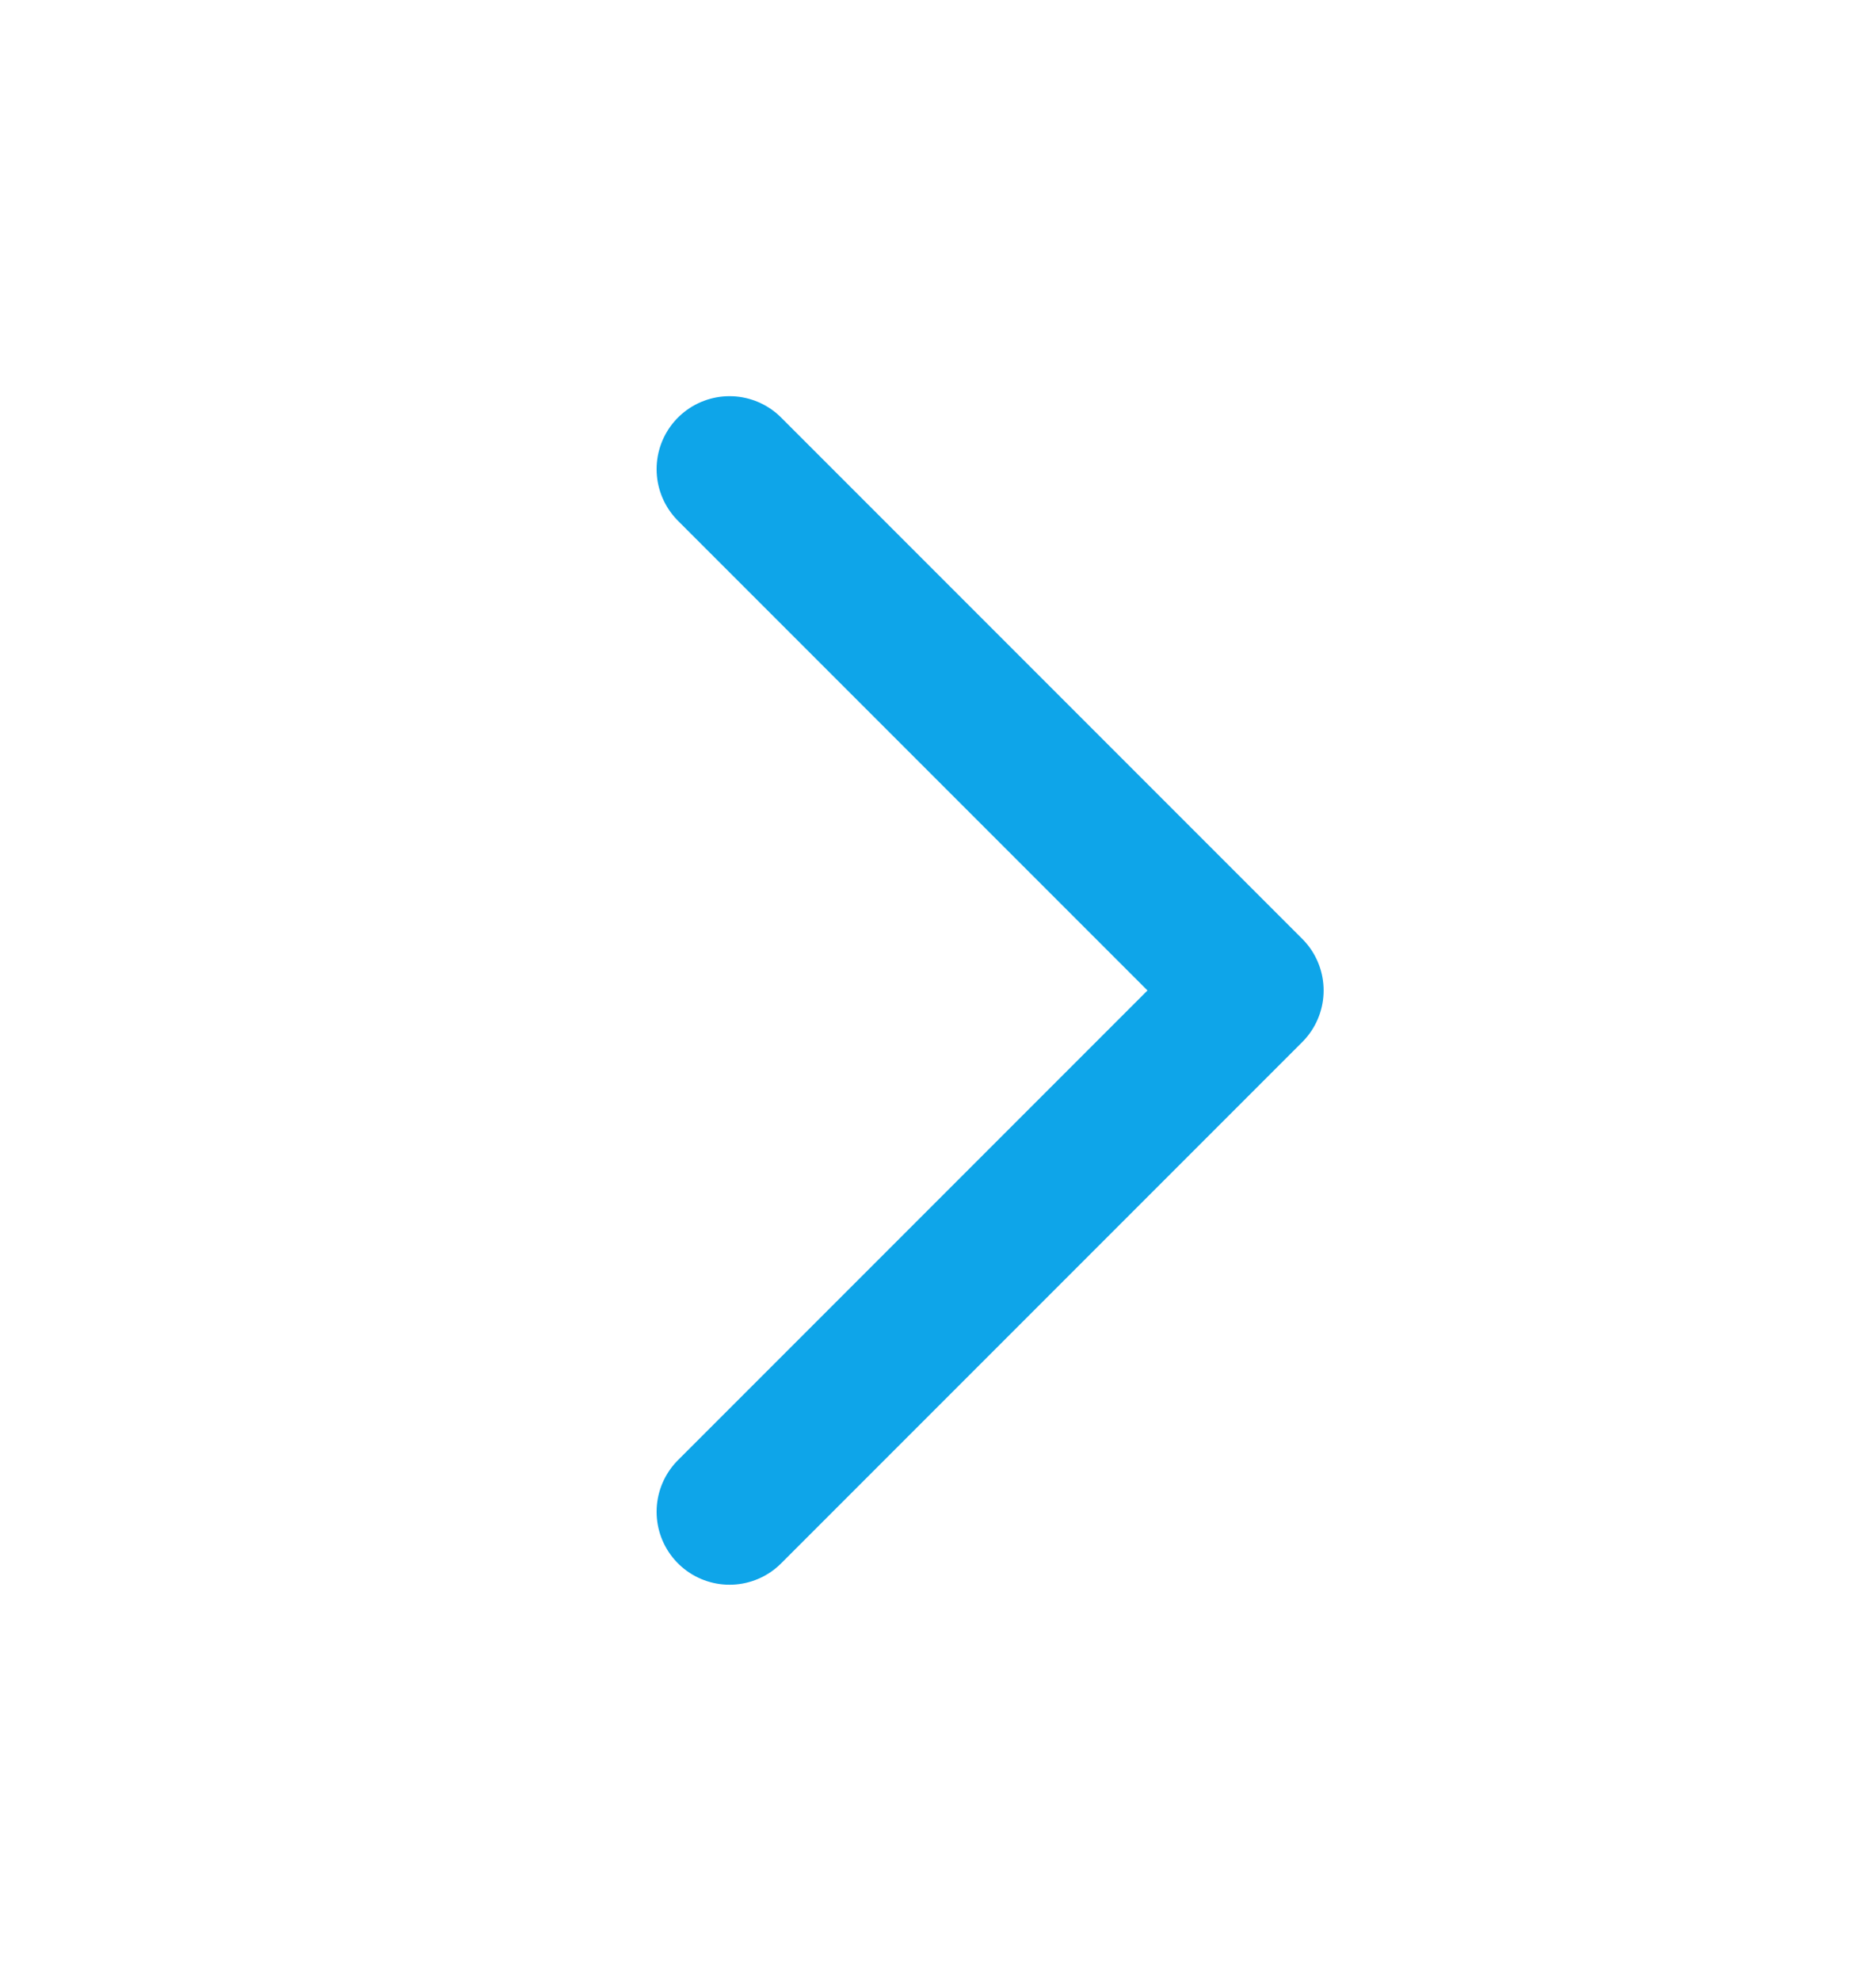
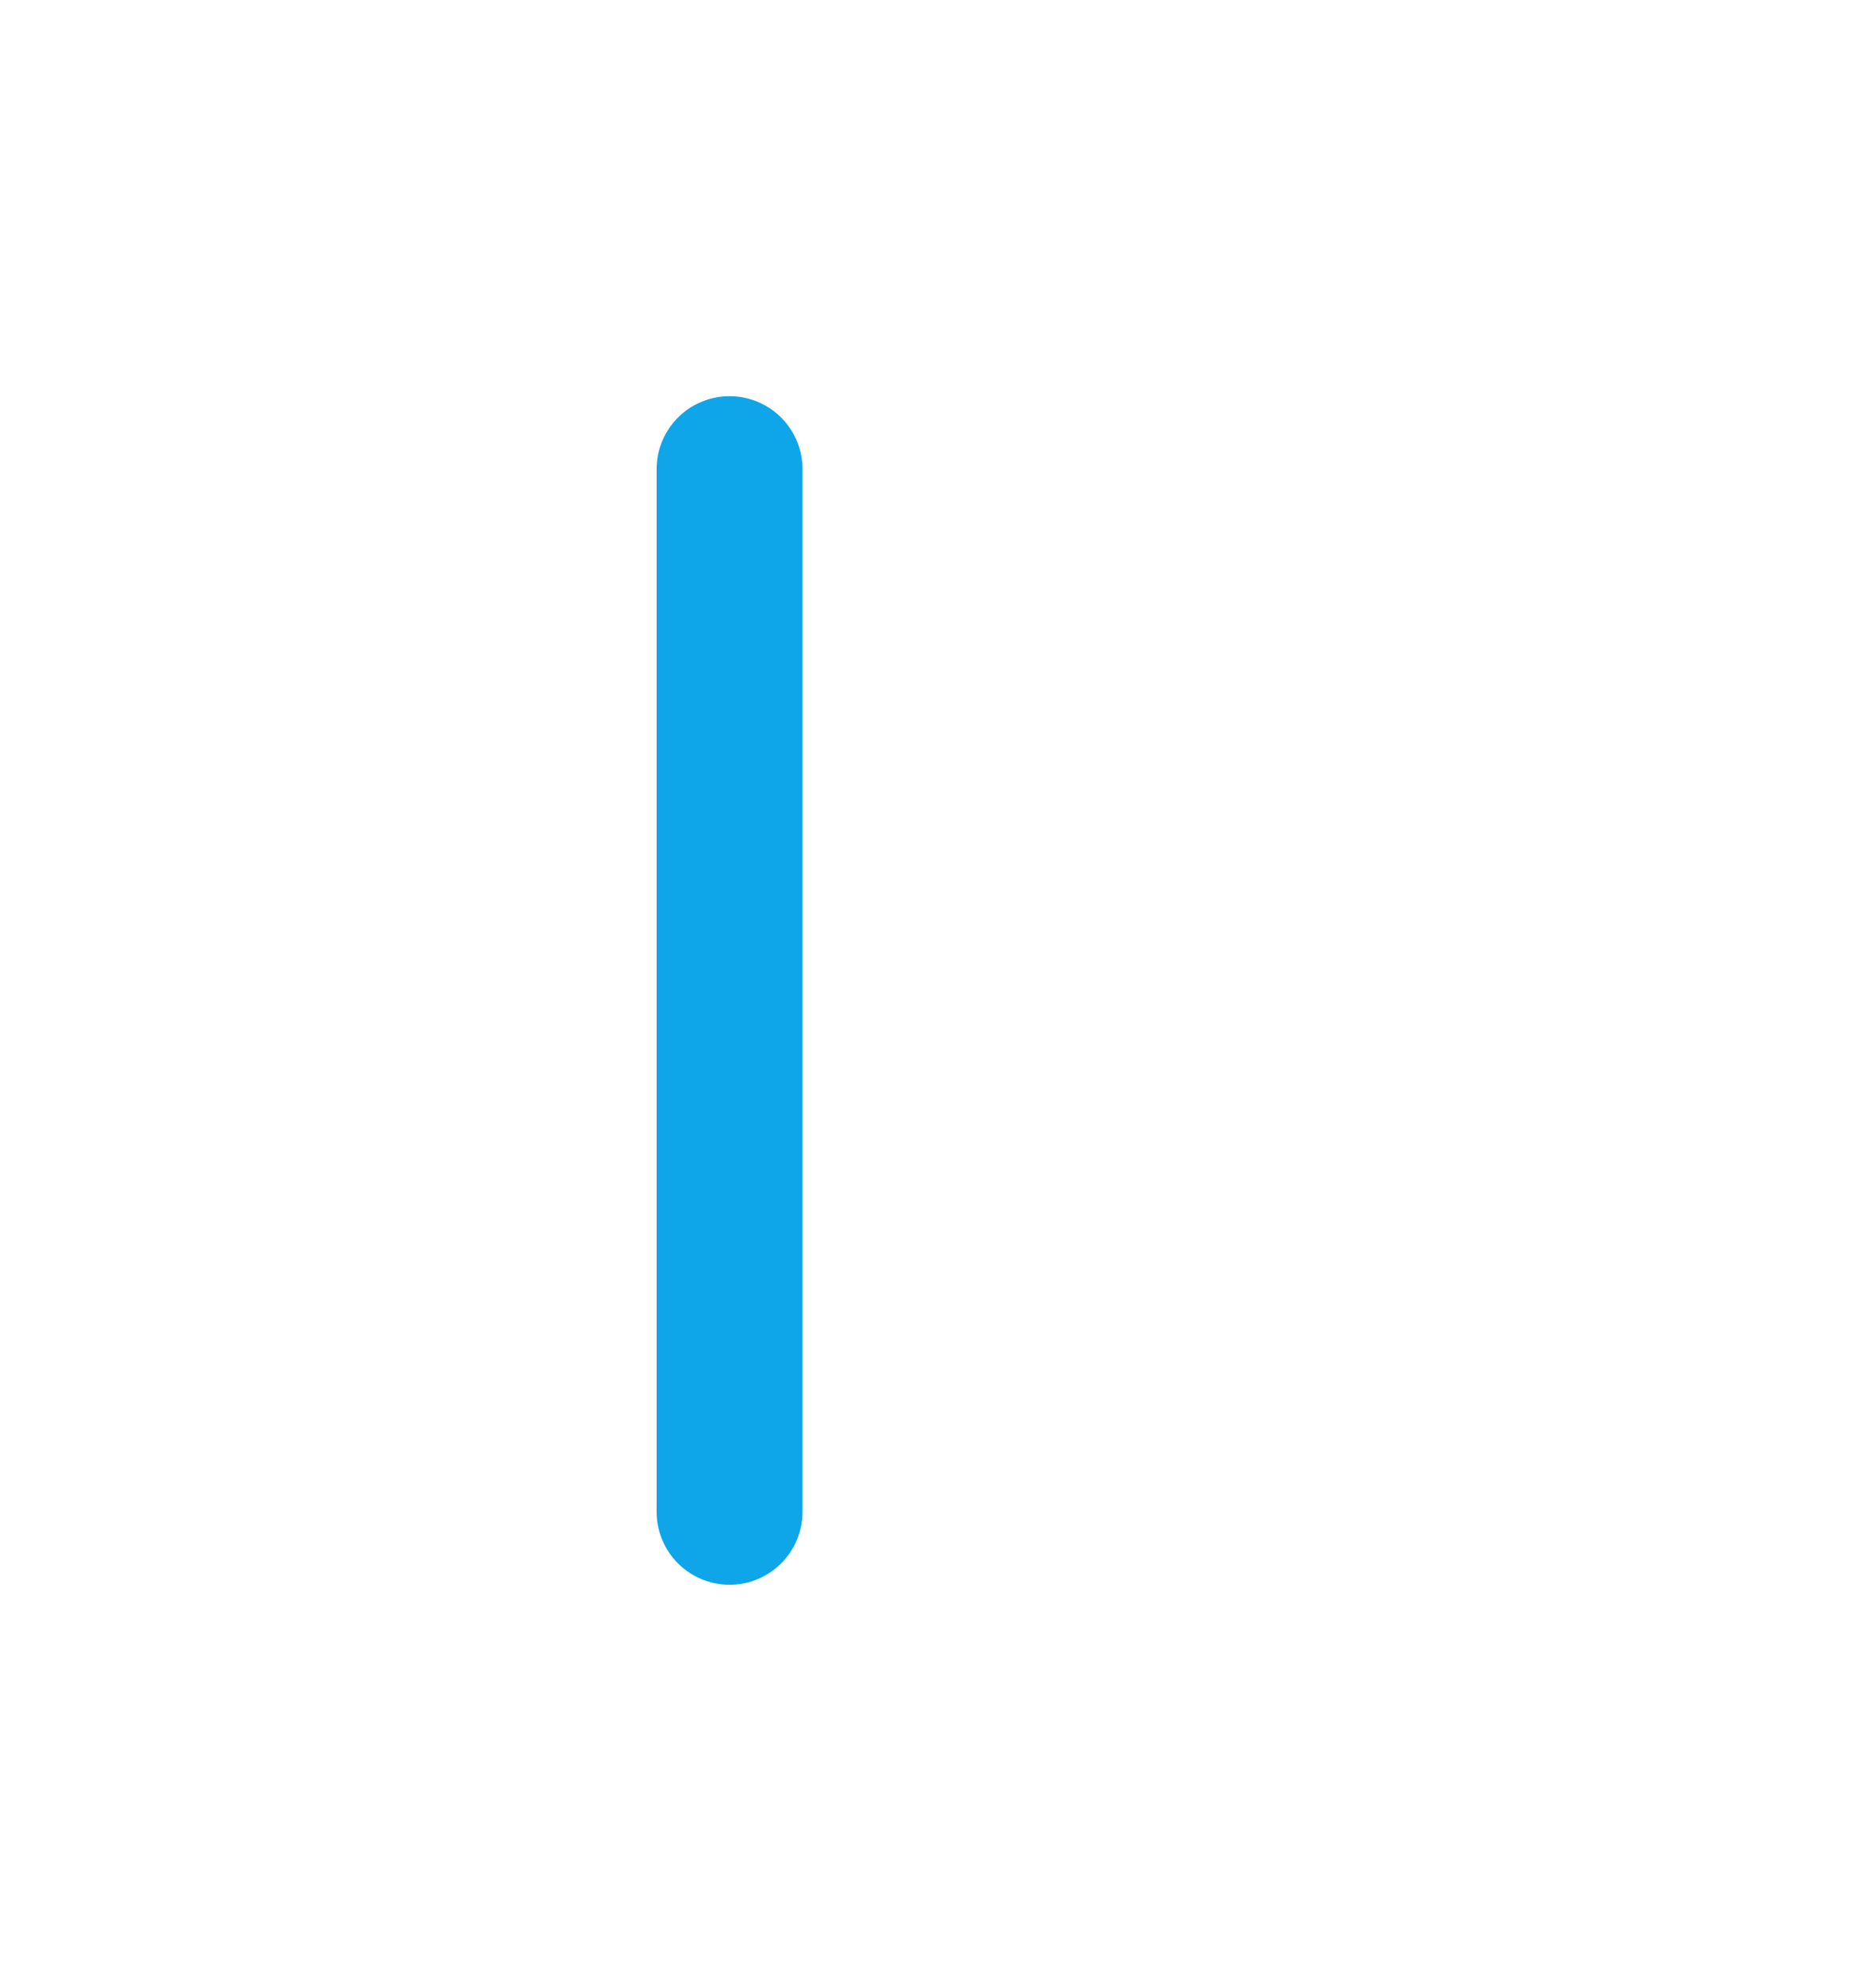
<svg xmlns="http://www.w3.org/2000/svg" width="18" height="19" viewBox="0 0 18 19" fill="none">
-   <path d="M7 4.5L12 9.5L7 14.5" stroke="#0EA5E9" stroke-width="1.4" stroke-linecap="round" stroke-linejoin="round" />
+   <path d="M7 4.5L7 14.5" stroke="#0EA5E9" stroke-width="1.4" stroke-linecap="round" stroke-linejoin="round" />
</svg>